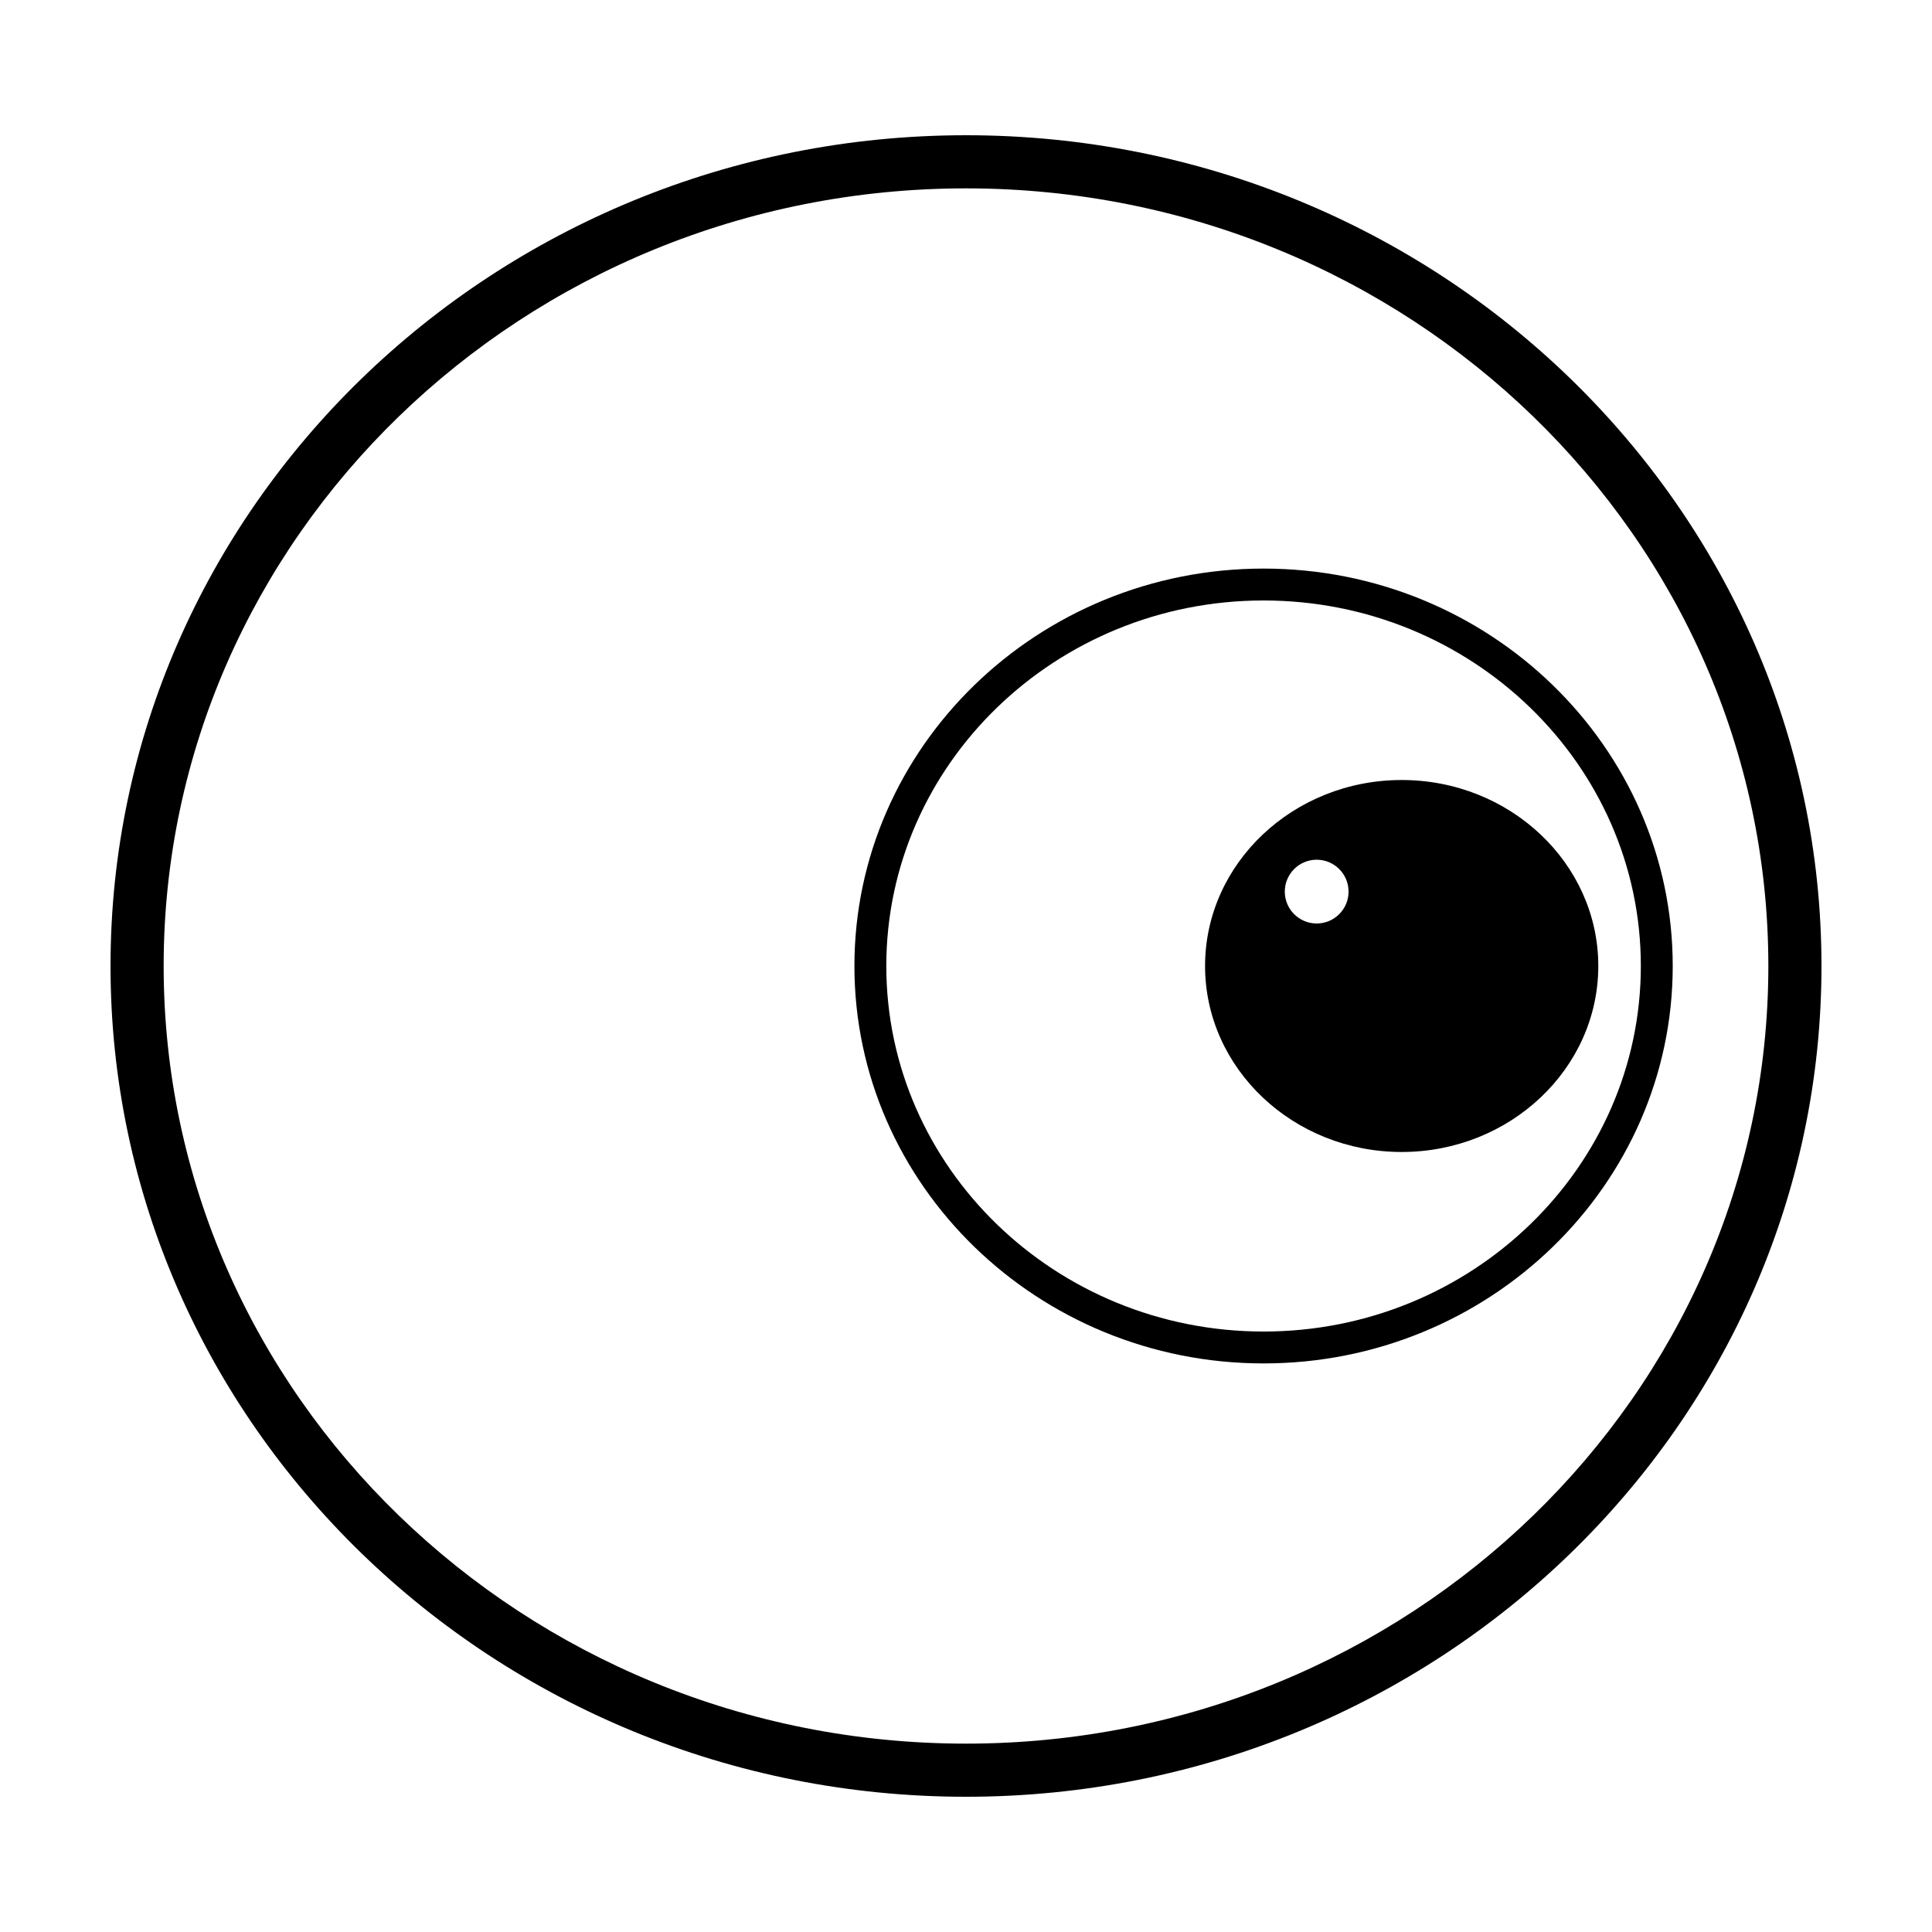
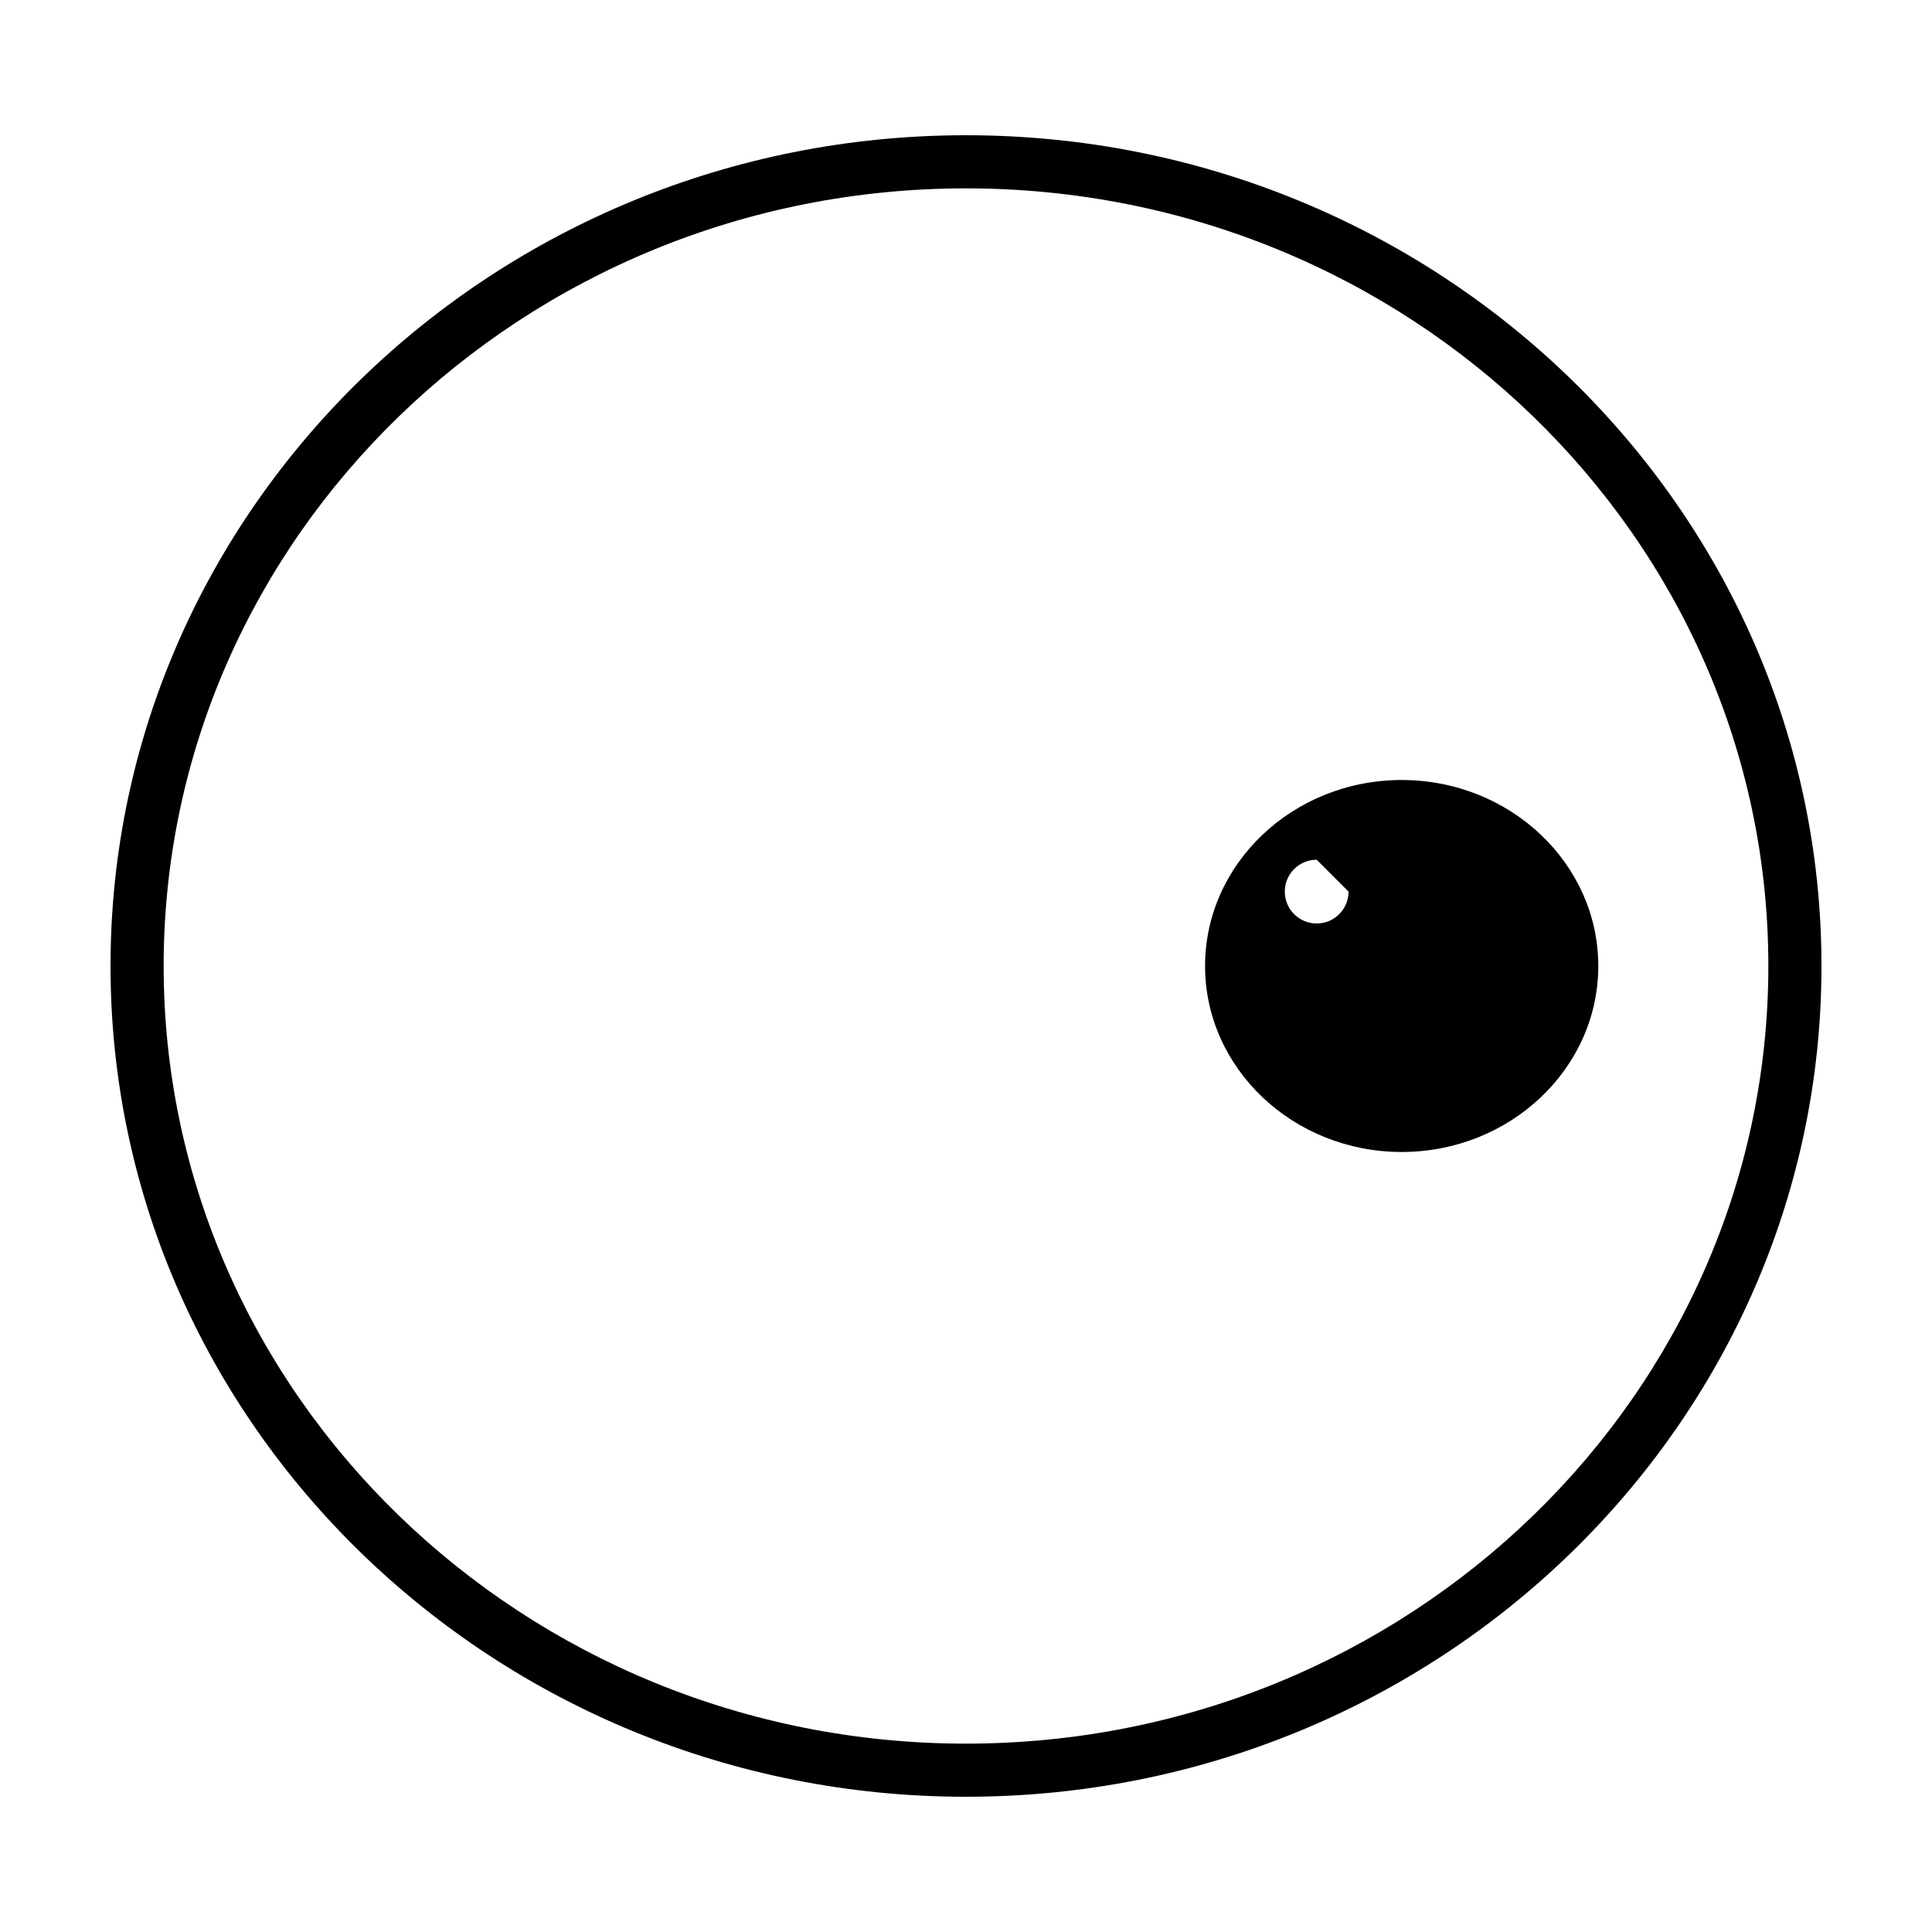
<svg xmlns="http://www.w3.org/2000/svg" fill="#000000" width="800px" height="800px" version="1.1" viewBox="144 144 512 512">
  <g>
    <path d="m400 179.84c-125.01 0-226.71 98.762-226.71 220.16 0 121.39 101.7 220.16 226.71 220.16 125.02 0 226.71-98.762 226.71-220.16-0.004-121.4-101.7-220.16-226.71-220.16zm0 426.24c-117.25 0-212.63-92.445-212.63-206.08 0-113.63 95.387-206.08 212.63-206.08s212.63 92.449 212.63 206.08c0 113.63-95.387 206.08-212.63 206.08z" />
-     <path d="m478.86 294.68c-59.789 0-108.43 47.242-108.43 105.32s48.645 105.32 108.43 105.32c59.785 0 108.43-47.246 108.43-105.32s-48.645-105.32-108.43-105.32zm0 202.19c-55.125 0-99.98-43.453-99.98-96.871 0-53.414 44.855-96.867 99.98-96.867s99.98 43.453 99.98 96.867c0 53.418-44.855 96.871-99.98 96.871z" />
-     <path d="m515.46 350.71c-28.73 0-52.105 22.113-52.105 49.289 0 27.18 23.371 49.289 52.105 49.289 28.73 0 52.105-22.105 52.105-49.289 0-27.176-23.371-49.289-52.105-49.289zm-14.078 29.574c0 4.664-3.785 8.449-8.449 8.449s-8.449-3.785-8.449-8.449c0-4.664 3.785-8.449 8.449-8.449s8.449 3.785 8.449 8.449z" />
+     <path d="m515.46 350.71c-28.73 0-52.105 22.113-52.105 49.289 0 27.18 23.371 49.289 52.105 49.289 28.73 0 52.105-22.105 52.105-49.289 0-27.176-23.371-49.289-52.105-49.289zm-14.078 29.574c0 4.664-3.785 8.449-8.449 8.449s-8.449-3.785-8.449-8.449c0-4.664 3.785-8.449 8.449-8.449z" />
  </g>
</svg>